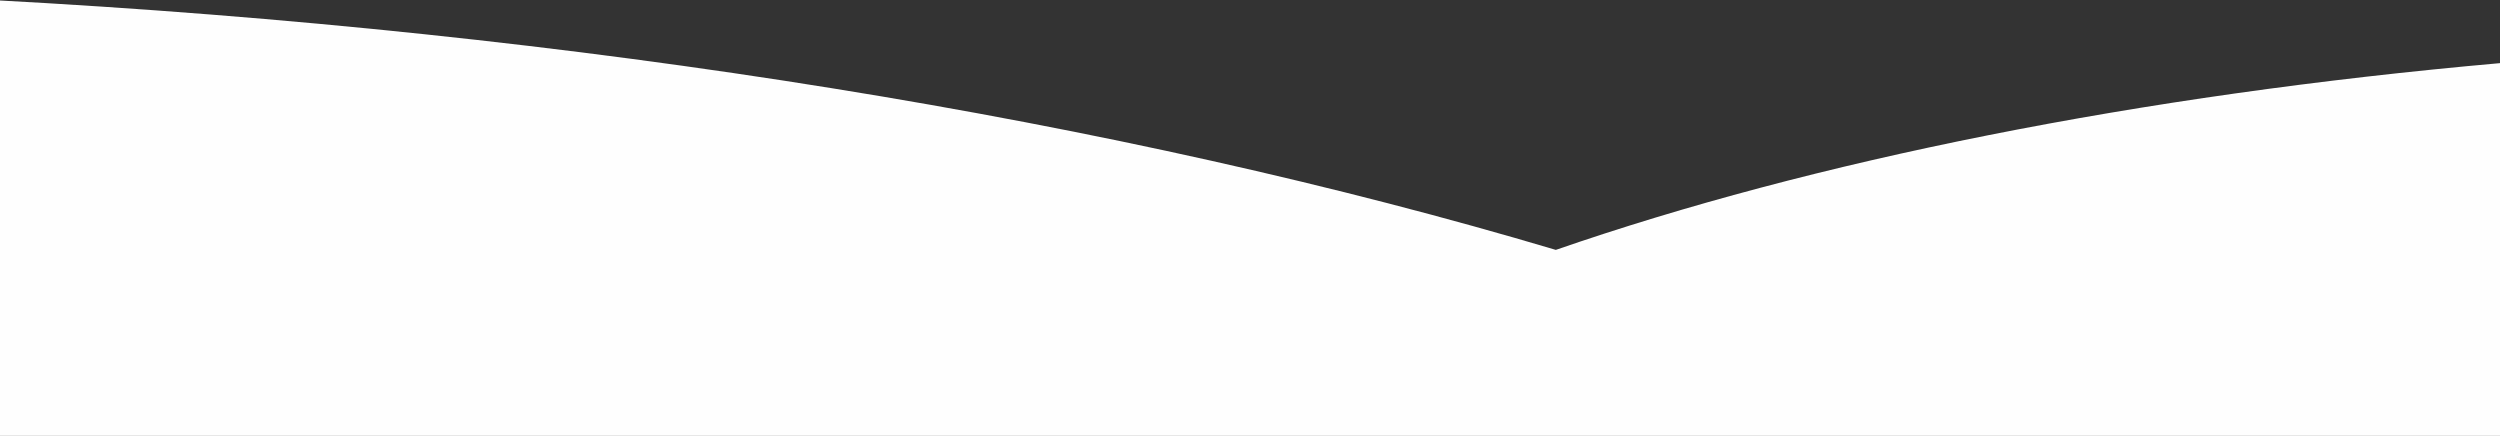
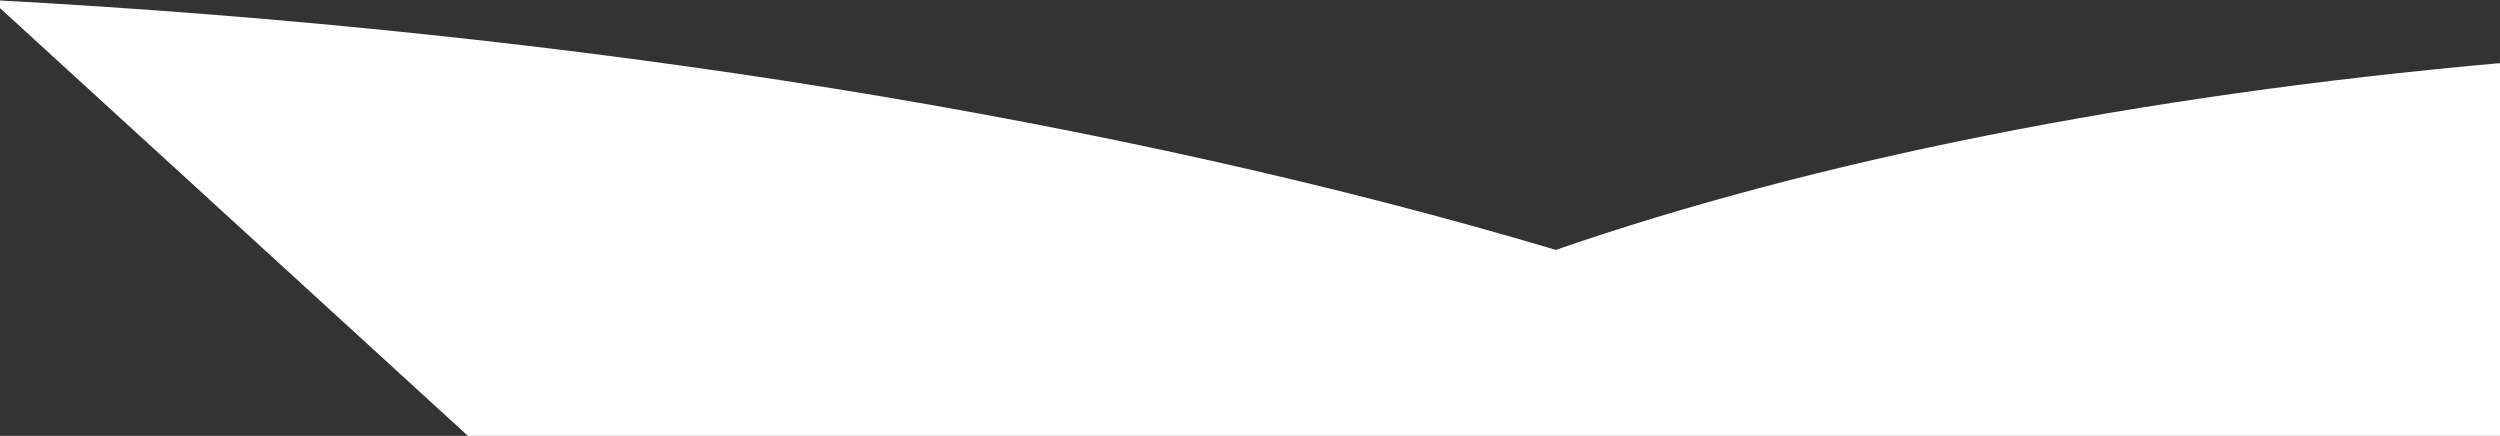
<svg xmlns="http://www.w3.org/2000/svg" width="1130px" height="197px" viewBox="0 0 1130 197" version="1.1">
  <rect x="0" y="0" width="1130" height="197" fill="#333333" stroke="none" />
  <title>Fill 1</title>
  <desc>Created with Sketch.</desc>
  <g id="Page-1" stroke="none" stroke-width="1" fill="none" fill-rule="evenodd">
    <g id="Artboard" transform="translate(0, -283)" fill="#FEFEFE">
-       <path d="M703.233,395.951 C506.817,337.512 263.749,297.327 -4,283 L-4,761.579 L519.488,761.579 L1130,761.579 L1130,617.831 L1130,311.538 C965.93,326.107 819.326,355.751 703.233,395.951" id="Fill-1" />
+       <path d="M703.233,395.951 C506.817,337.512 263.749,297.327 -4,283 L519.488,761.579 L1130,761.579 L1130,617.831 L1130,311.538 C965.93,326.107 819.326,355.751 703.233,395.951" id="Fill-1" />
    </g>
  </g>
</svg>